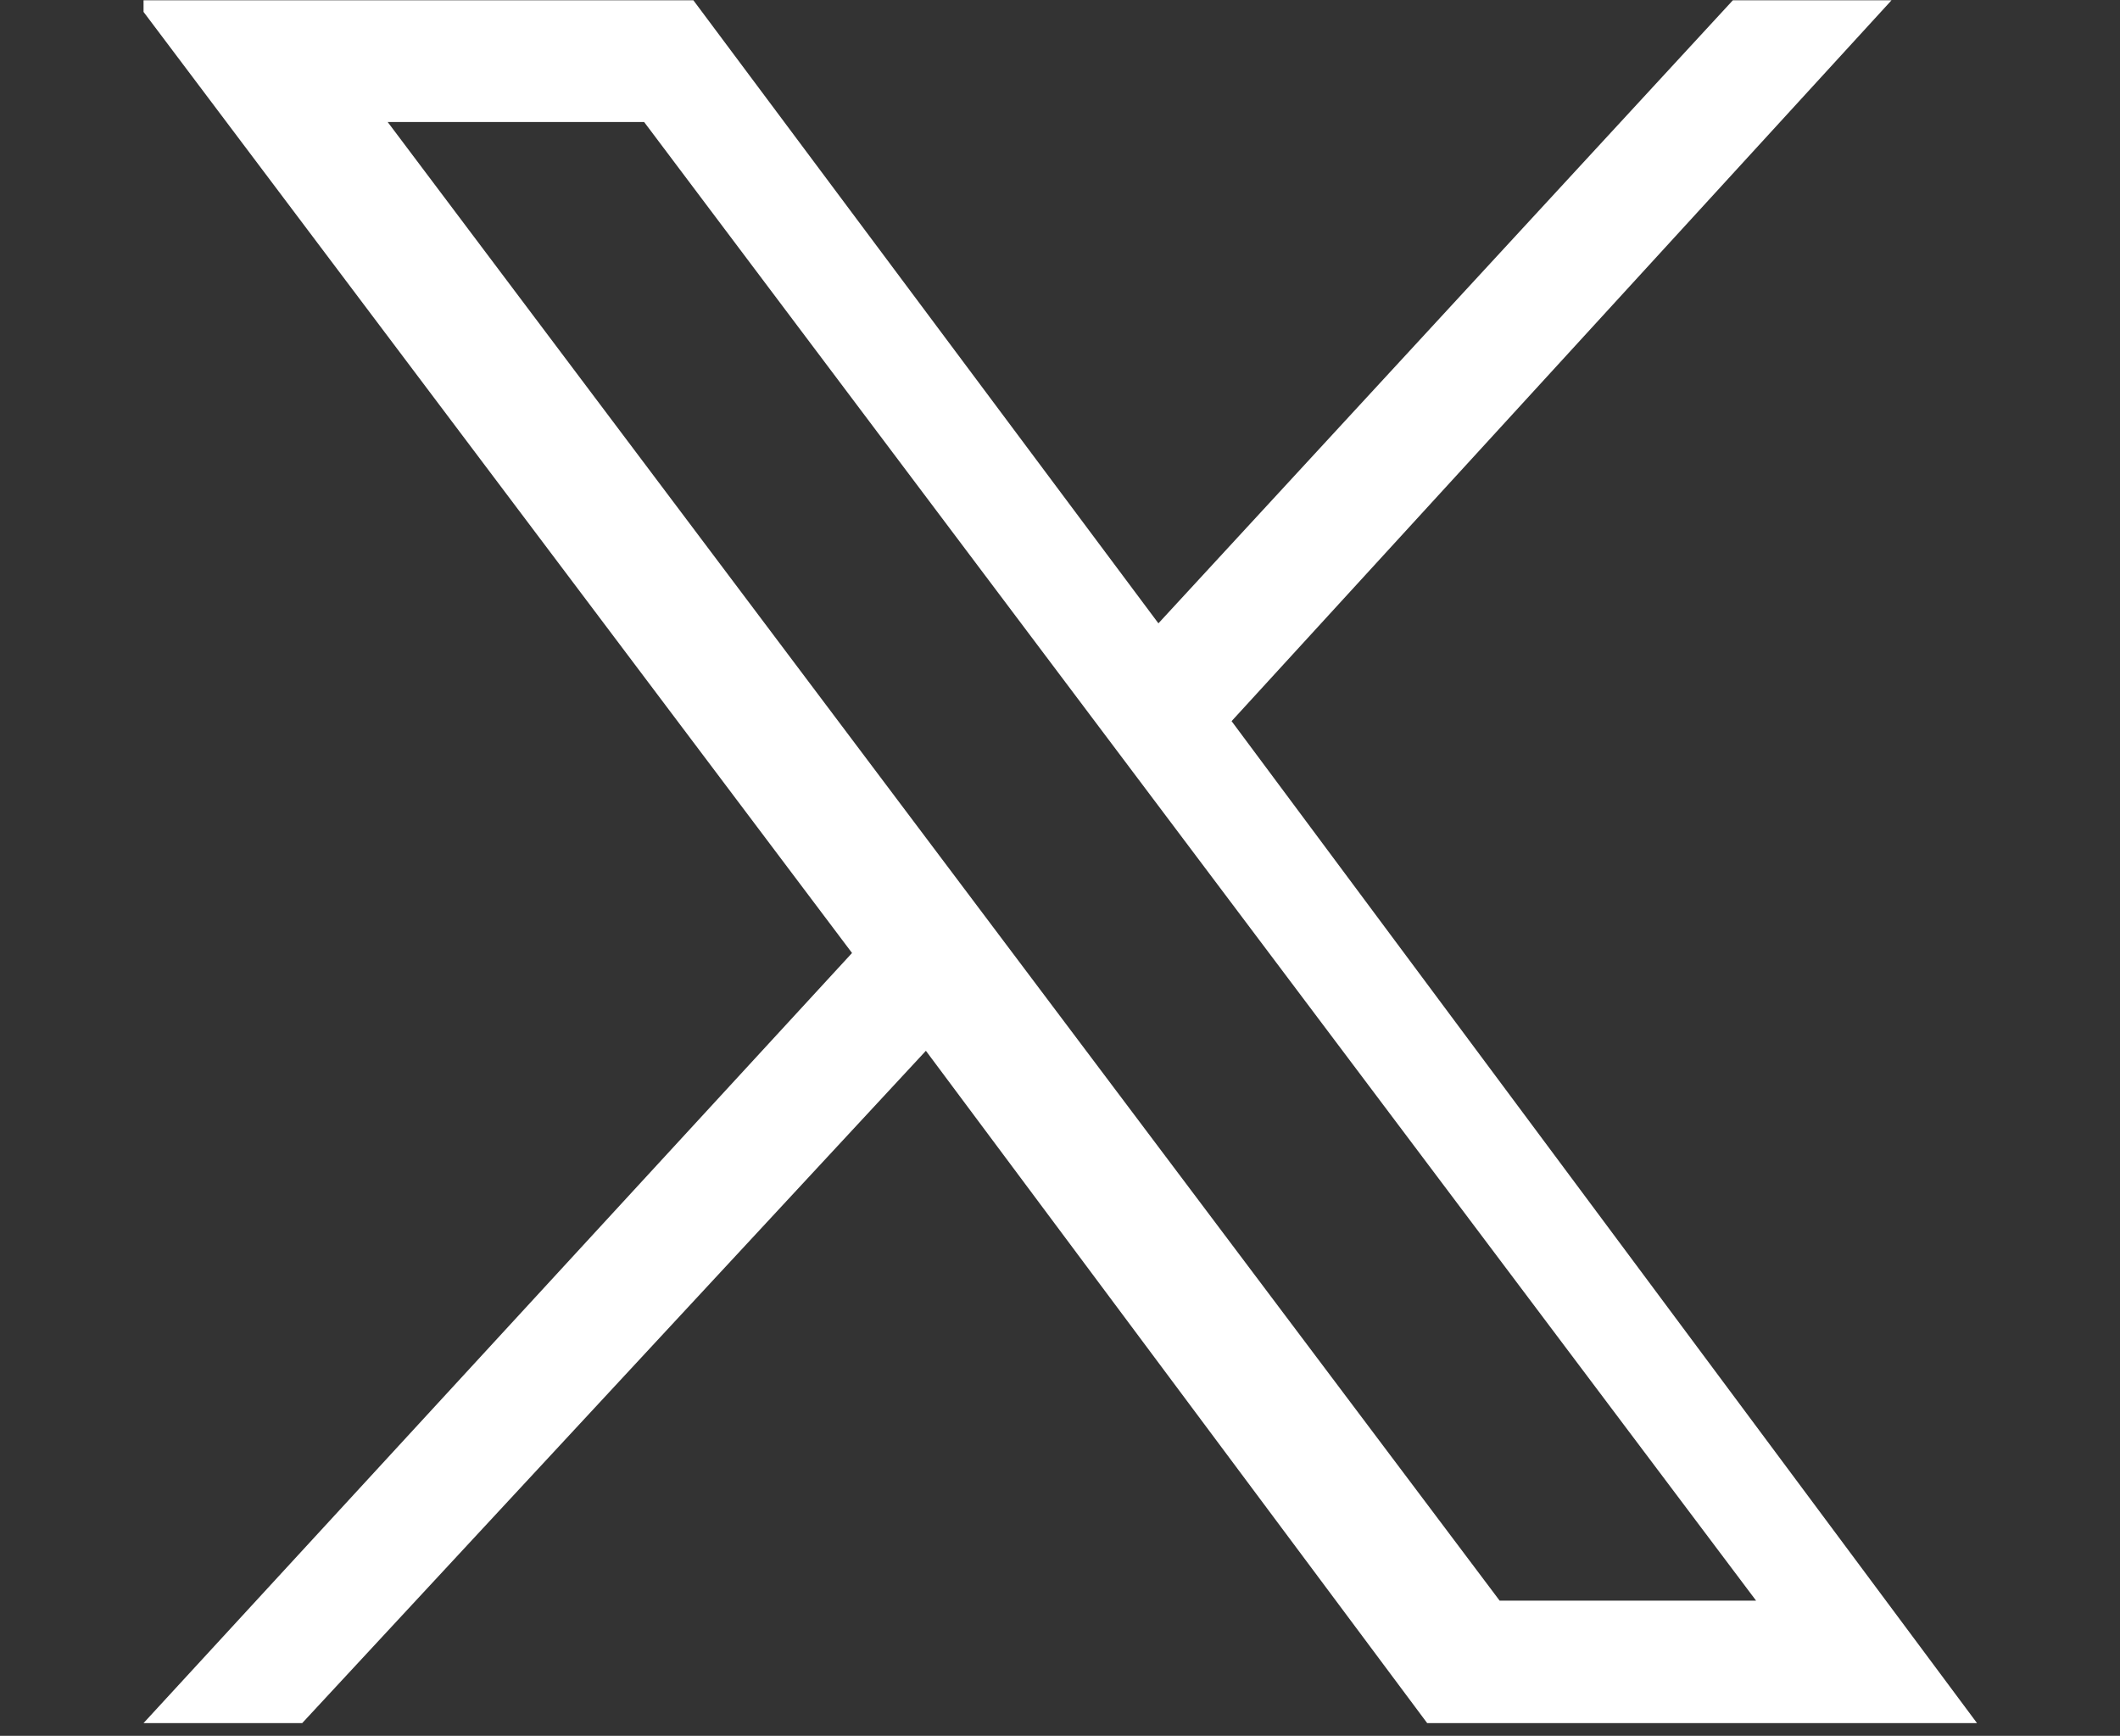
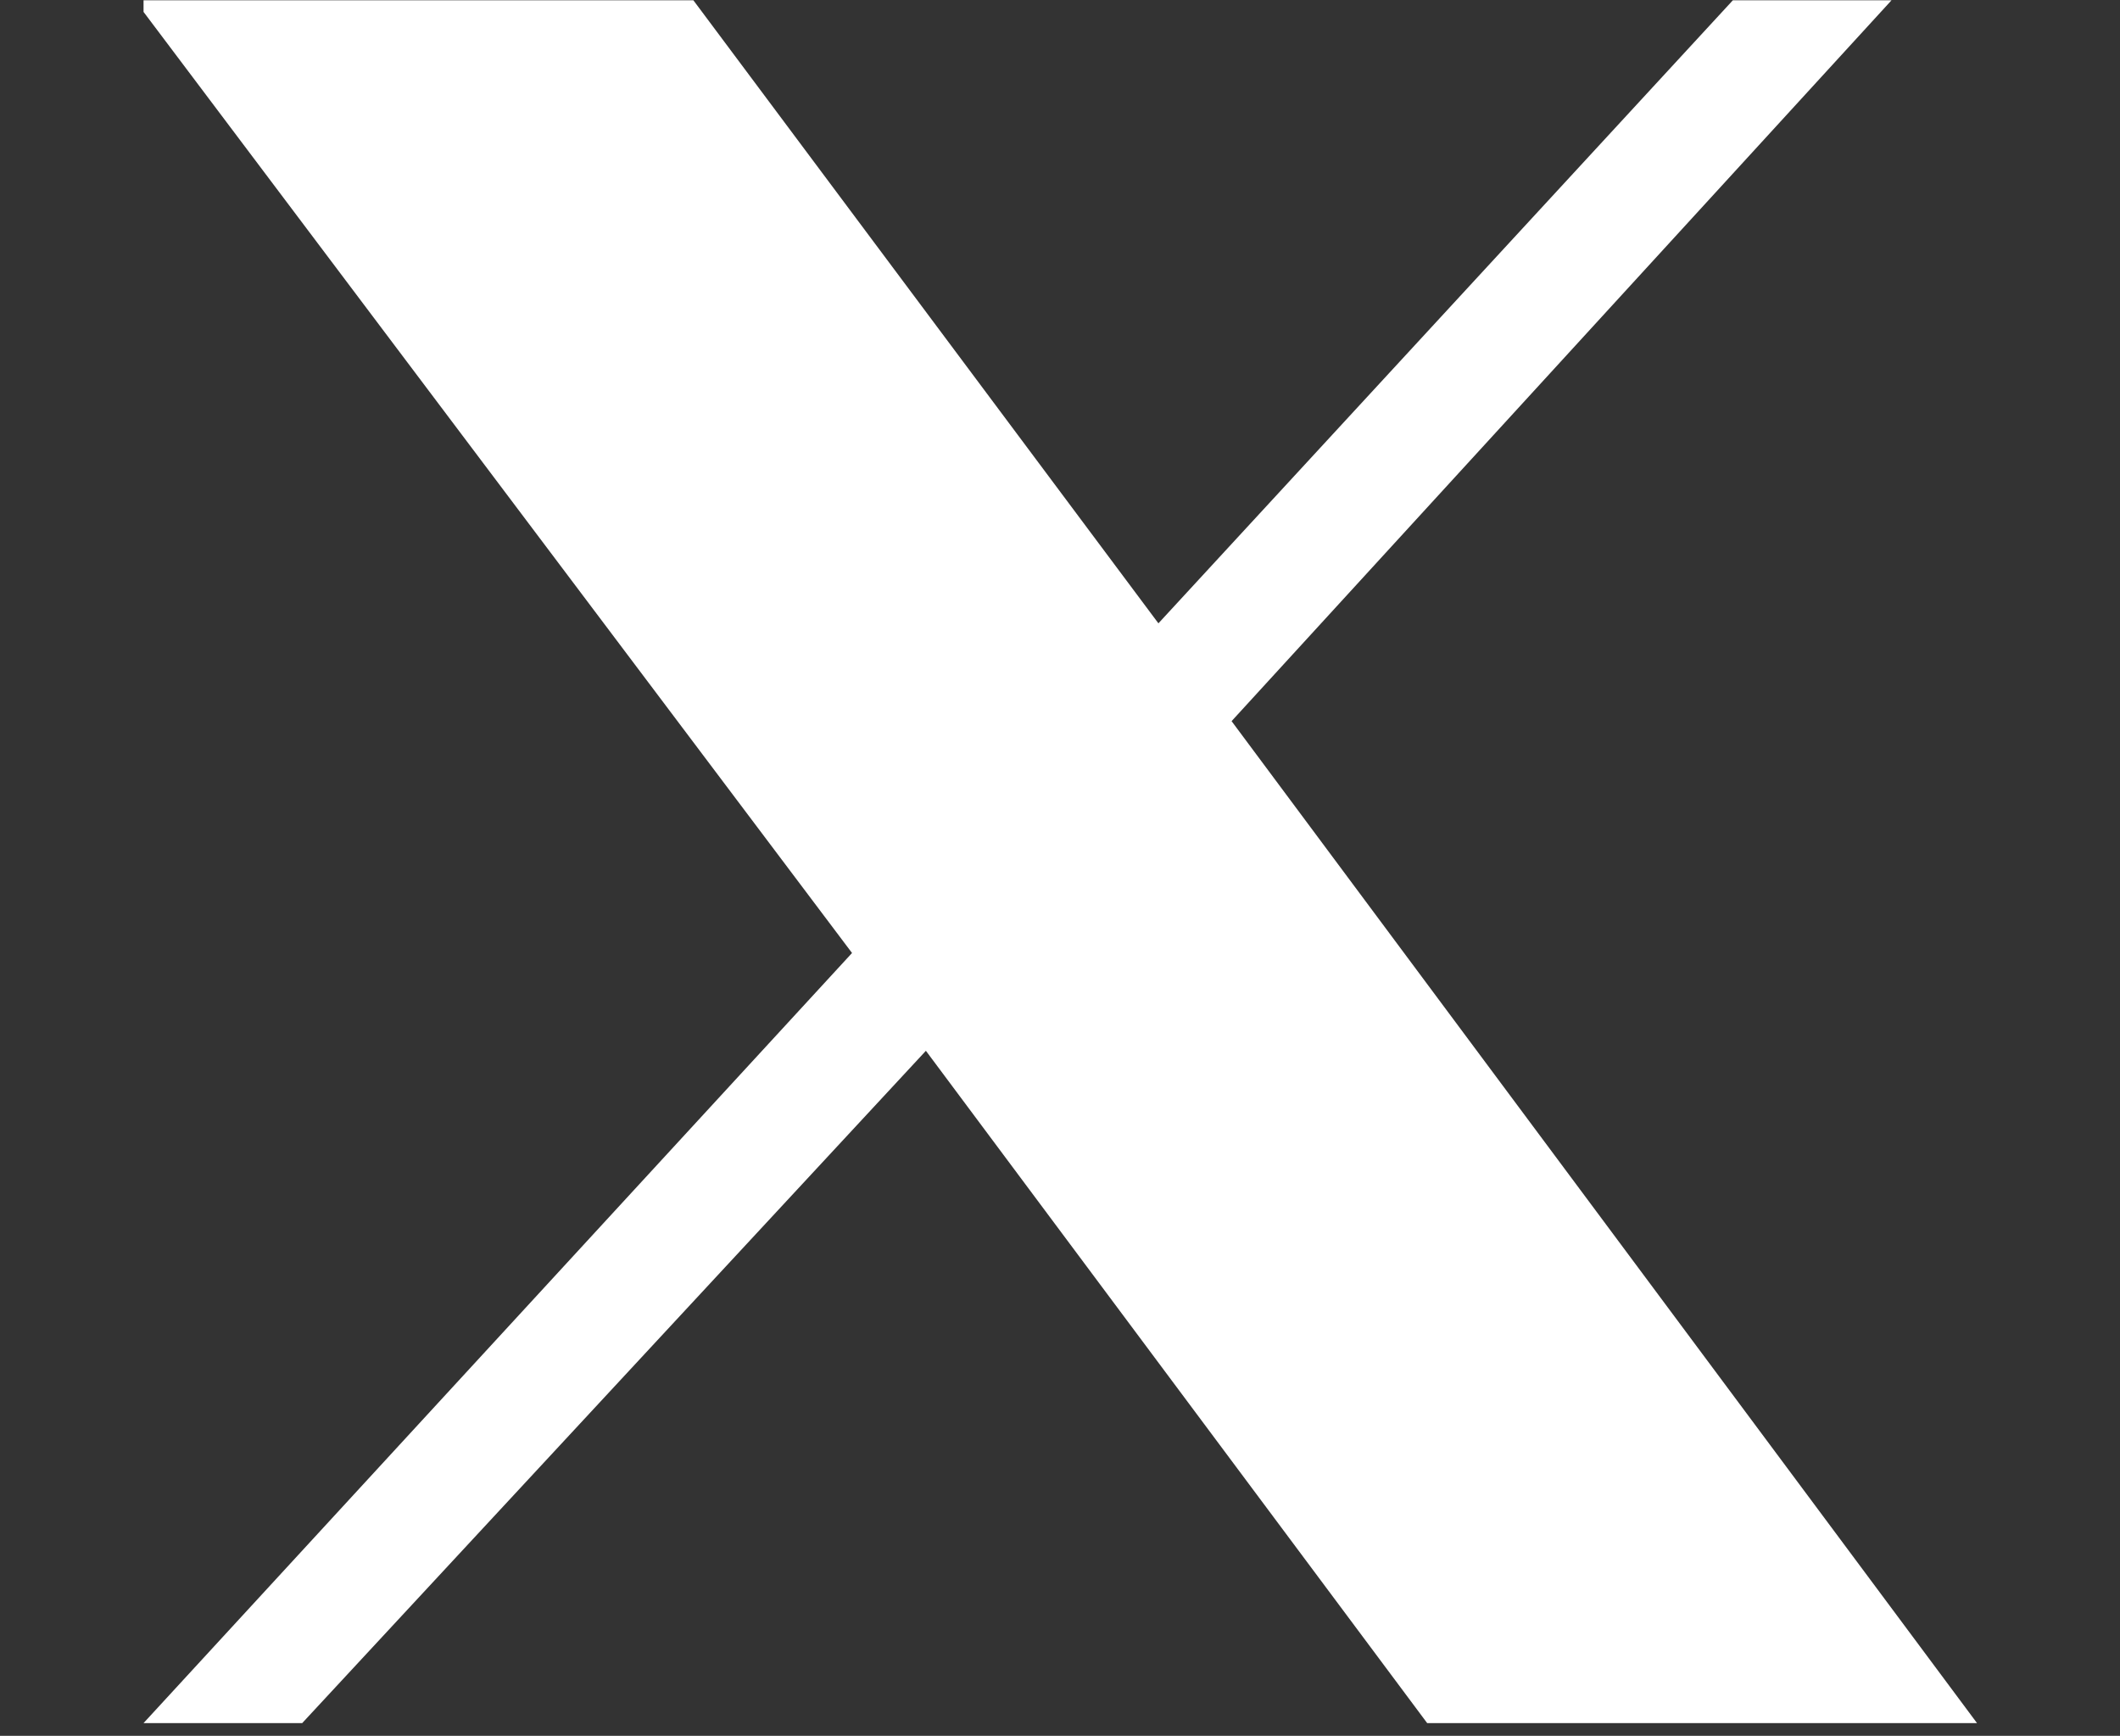
<svg xmlns="http://www.w3.org/2000/svg" version="1.1" id="Layer_1" x="0px" y="0px" viewBox="0 0 310 253.8" style="enable-background:new 0 0 310 253.8;" xml:space="preserve">
  <rect x="0" y="0" width="310" height="253.8" fill="#333333" stroke="none" />
  <style type="text/css">
	.st0{fill:#FFFFFF;}
</style>
  <g>
    <g id="layer1" transform="translate(52.39,-25.059)">
-       <path id="path1009" class="st0" d="M-31.4,26.8L72.2,164.4L-31.4,277h23.2L83,178.7l73.3,98.3h80.4l-109-146.5l96.5-105.4h-23.2    l-84,91.1L49,25.1h-80.4V26.8z M4.3,42.9h37.5l162.6,216.2h-37.5L4.3,42.9z" />
+       <path id="path1009" class="st0" d="M-31.4,26.8L72.2,164.4L-31.4,277h23.2L83,178.7l73.3,98.3h80.4l-109-146.5l96.5-105.4h-23.2    l-84,91.1L49,25.1h-80.4V26.8z M4.3,42.9h37.5h-37.5L4.3,42.9z" />
    </g>
  </g>
</svg>